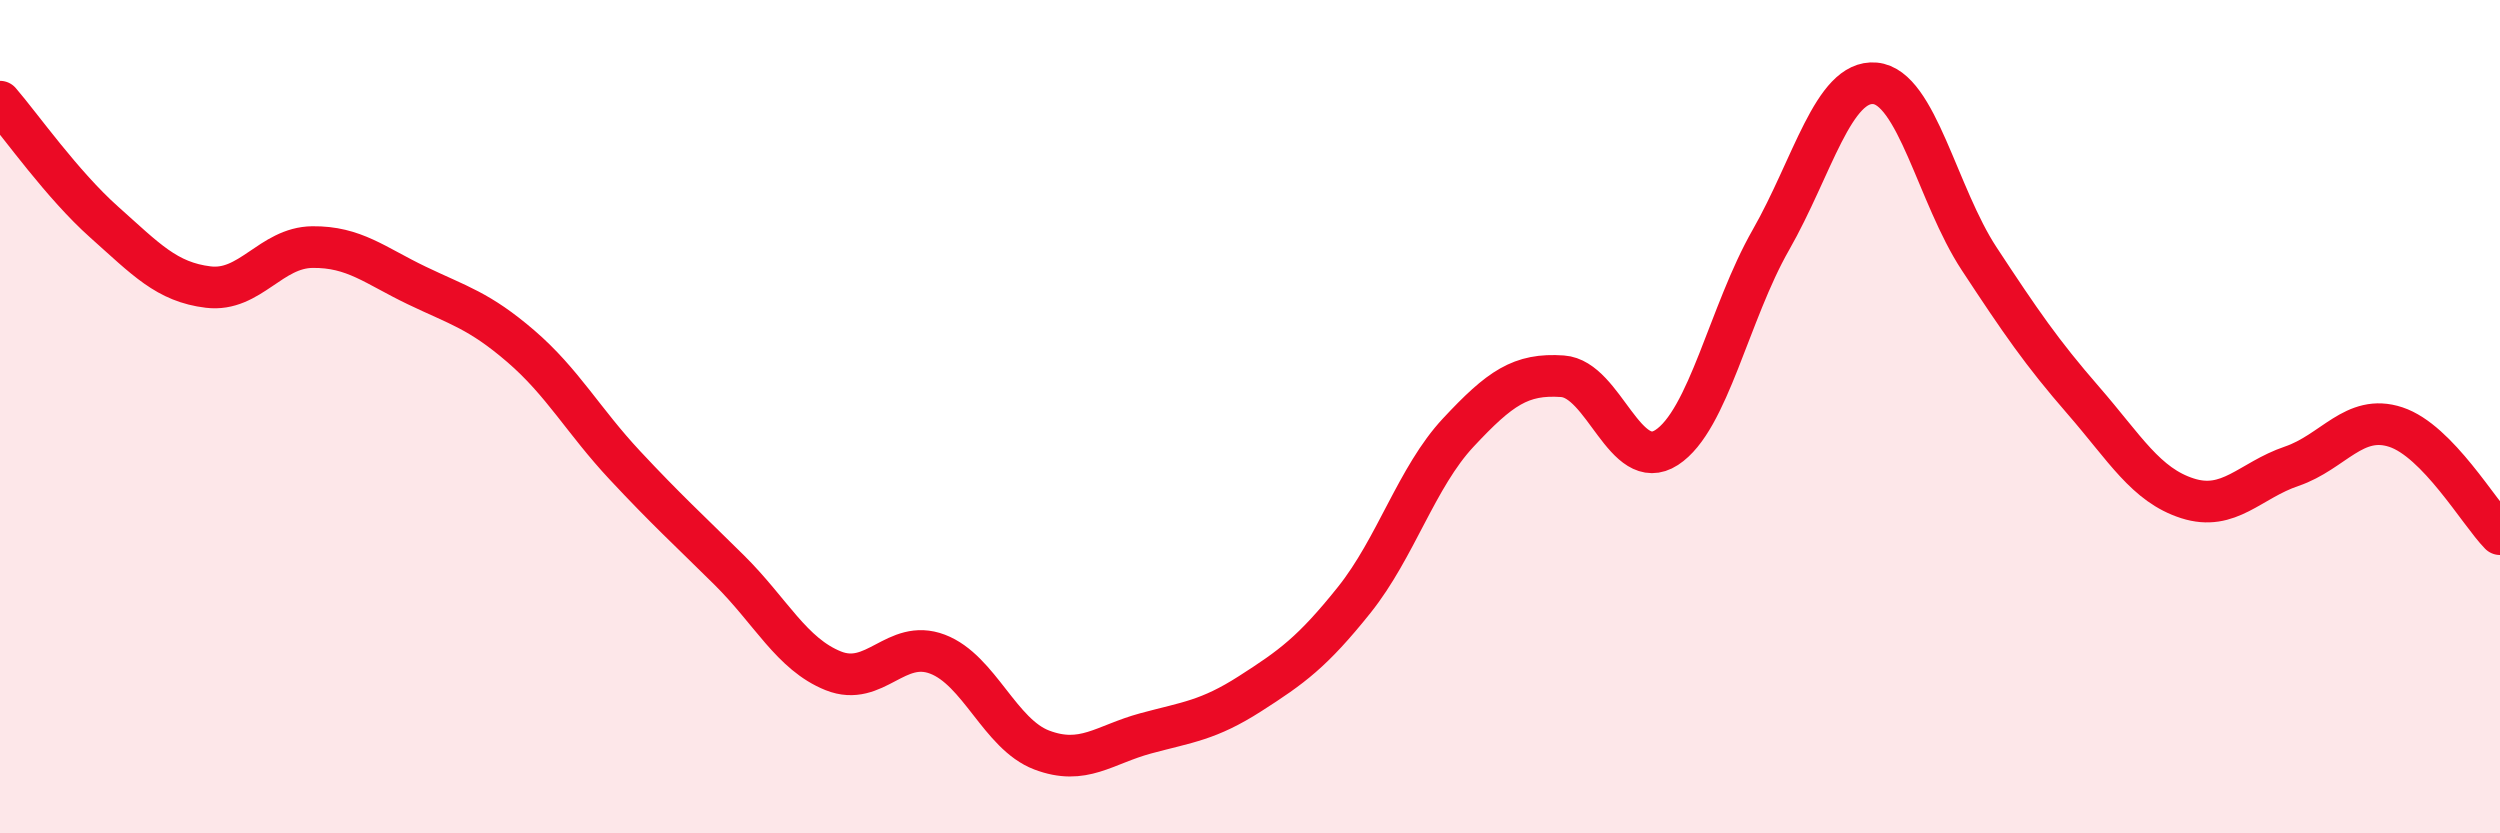
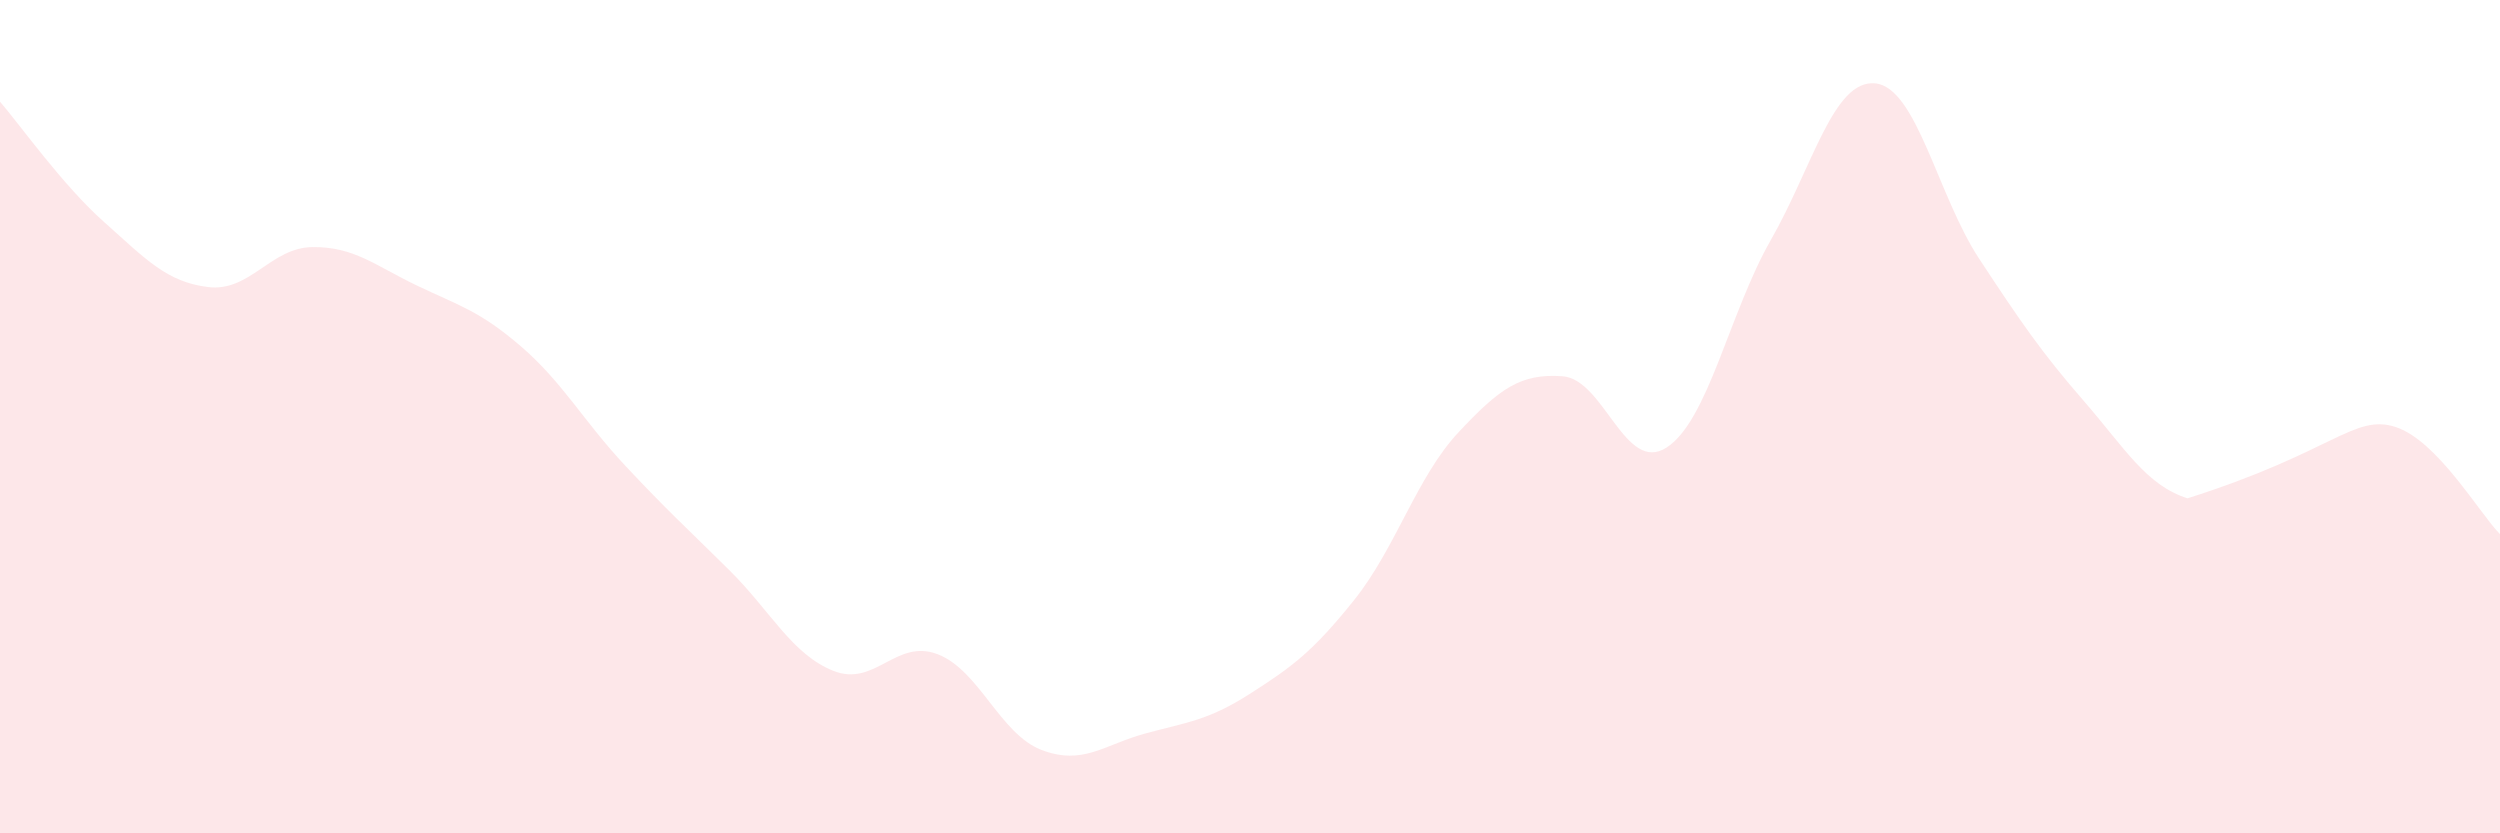
<svg xmlns="http://www.w3.org/2000/svg" width="60" height="20" viewBox="0 0 60 20">
-   <path d="M 0,2.44 C 0.5,3.02 1.5,4.44 2.5,5.33 C 3.5,6.22 4,6.77 5,6.89 C 6,7.01 6.5,5.94 7.5,5.93 C 8.5,5.92 9,6.37 10,6.85 C 11,7.33 11.5,7.45 12.5,8.31 C 13.5,9.17 14,10.1 15,11.17 C 16,12.24 16.5,12.69 17.5,13.68 C 18.5,14.67 19,15.7 20,16.1 C 21,16.5 21.5,15.32 22.5,15.7 C 23.5,16.08 24,17.62 25,18 C 26,18.38 26.5,17.87 27.5,17.6 C 28.5,17.33 29,17.29 30,16.65 C 31,16.01 31.5,15.65 32.5,14.4 C 33.5,13.15 34,11.45 35,10.38 C 36,9.31 36.5,8.96 37.5,9.03 C 38.5,9.1 39,11.39 40,10.74 C 41,10.09 41.5,7.51 42.5,5.76 C 43.5,4.01 44,1.91 45,2 C 46,2.09 46.5,4.69 47.5,6.21 C 48.5,7.73 49,8.46 50,9.61 C 51,10.76 51.5,11.64 52.5,11.96 C 53.5,12.28 54,11.53 55,11.19 C 56,10.85 56.5,9.92 57.5,10.25 C 58.5,10.58 59.5,12.31 60,12.82L60 20L0 20Z" fill="#EB0A25" opacity="0.1" stroke-linecap="round" stroke-linejoin="round" />
-   <path d="M 0,2.44 C 0.5,3.02 1.5,4.44 2.5,5.33 C 3.5,6.22 4,6.77 5,6.89 C 6,7.01 6.5,5.94 7.5,5.93 C 8.5,5.92 9,6.37 10,6.85 C 11,7.33 11.5,7.45 12.5,8.31 C 13.5,9.17 14,10.1 15,11.17 C 16,12.24 16.5,12.69 17.5,13.68 C 18.5,14.67 19,15.7 20,16.1 C 21,16.5 21.5,15.32 22.5,15.7 C 23.5,16.08 24,17.62 25,18 C 26,18.38 26.5,17.87 27.5,17.6 C 28.5,17.33 29,17.29 30,16.65 C 31,16.01 31.5,15.65 32.5,14.4 C 33.5,13.15 34,11.45 35,10.38 C 36,9.31 36.5,8.96 37.5,9.03 C 38.5,9.1 39,11.39 40,10.74 C 41,10.09 41.5,7.51 42.5,5.76 C 43.5,4.01 44,1.91 45,2 C 46,2.09 46.5,4.69 47.5,6.21 C 48.5,7.73 49,8.46 50,9.61 C 51,10.76 51.5,11.64 52.5,11.96 C 53.5,12.28 54,11.53 55,11.19 C 56,10.85 56.5,9.92 57.5,10.25 C 58.5,10.58 59.5,12.31 60,12.82" stroke="#EB0A25" stroke-width="1" fill="none" stroke-linecap="round" stroke-linejoin="round" />
+   <path d="M 0,2.44 C 0.5,3.02 1.5,4.44 2.5,5.33 C 3.5,6.22 4,6.77 5,6.89 C 6,7.01 6.5,5.94 7.5,5.93 C 8.5,5.92 9,6.37 10,6.85 C 11,7.33 11.5,7.45 12.5,8.31 C 13.5,9.17 14,10.1 15,11.17 C 16,12.24 16.5,12.69 17.5,13.68 C 18.5,14.67 19,15.7 20,16.1 C 21,16.5 21.5,15.32 22.5,15.7 C 23.5,16.08 24,17.62 25,18 C 26,18.38 26.5,17.87 27.5,17.6 C 28.5,17.33 29,17.29 30,16.65 C 31,16.01 31.5,15.65 32.5,14.4 C 33.5,13.15 34,11.45 35,10.38 C 36,9.31 36.5,8.96 37.5,9.03 C 38.5,9.1 39,11.39 40,10.74 C 41,10.09 41.5,7.51 42.5,5.76 C 43.5,4.01 44,1.91 45,2 C 46,2.09 46.5,4.69 47.5,6.21 C 48.5,7.73 49,8.46 50,9.61 C 51,10.76 51.5,11.64 52.5,11.96 C 56,10.85 56.5,9.92 57.5,10.25 C 58.5,10.58 59.5,12.31 60,12.82L60 20L0 20Z" fill="#EB0A25" opacity="0.1" stroke-linecap="round" stroke-linejoin="round" />
</svg>